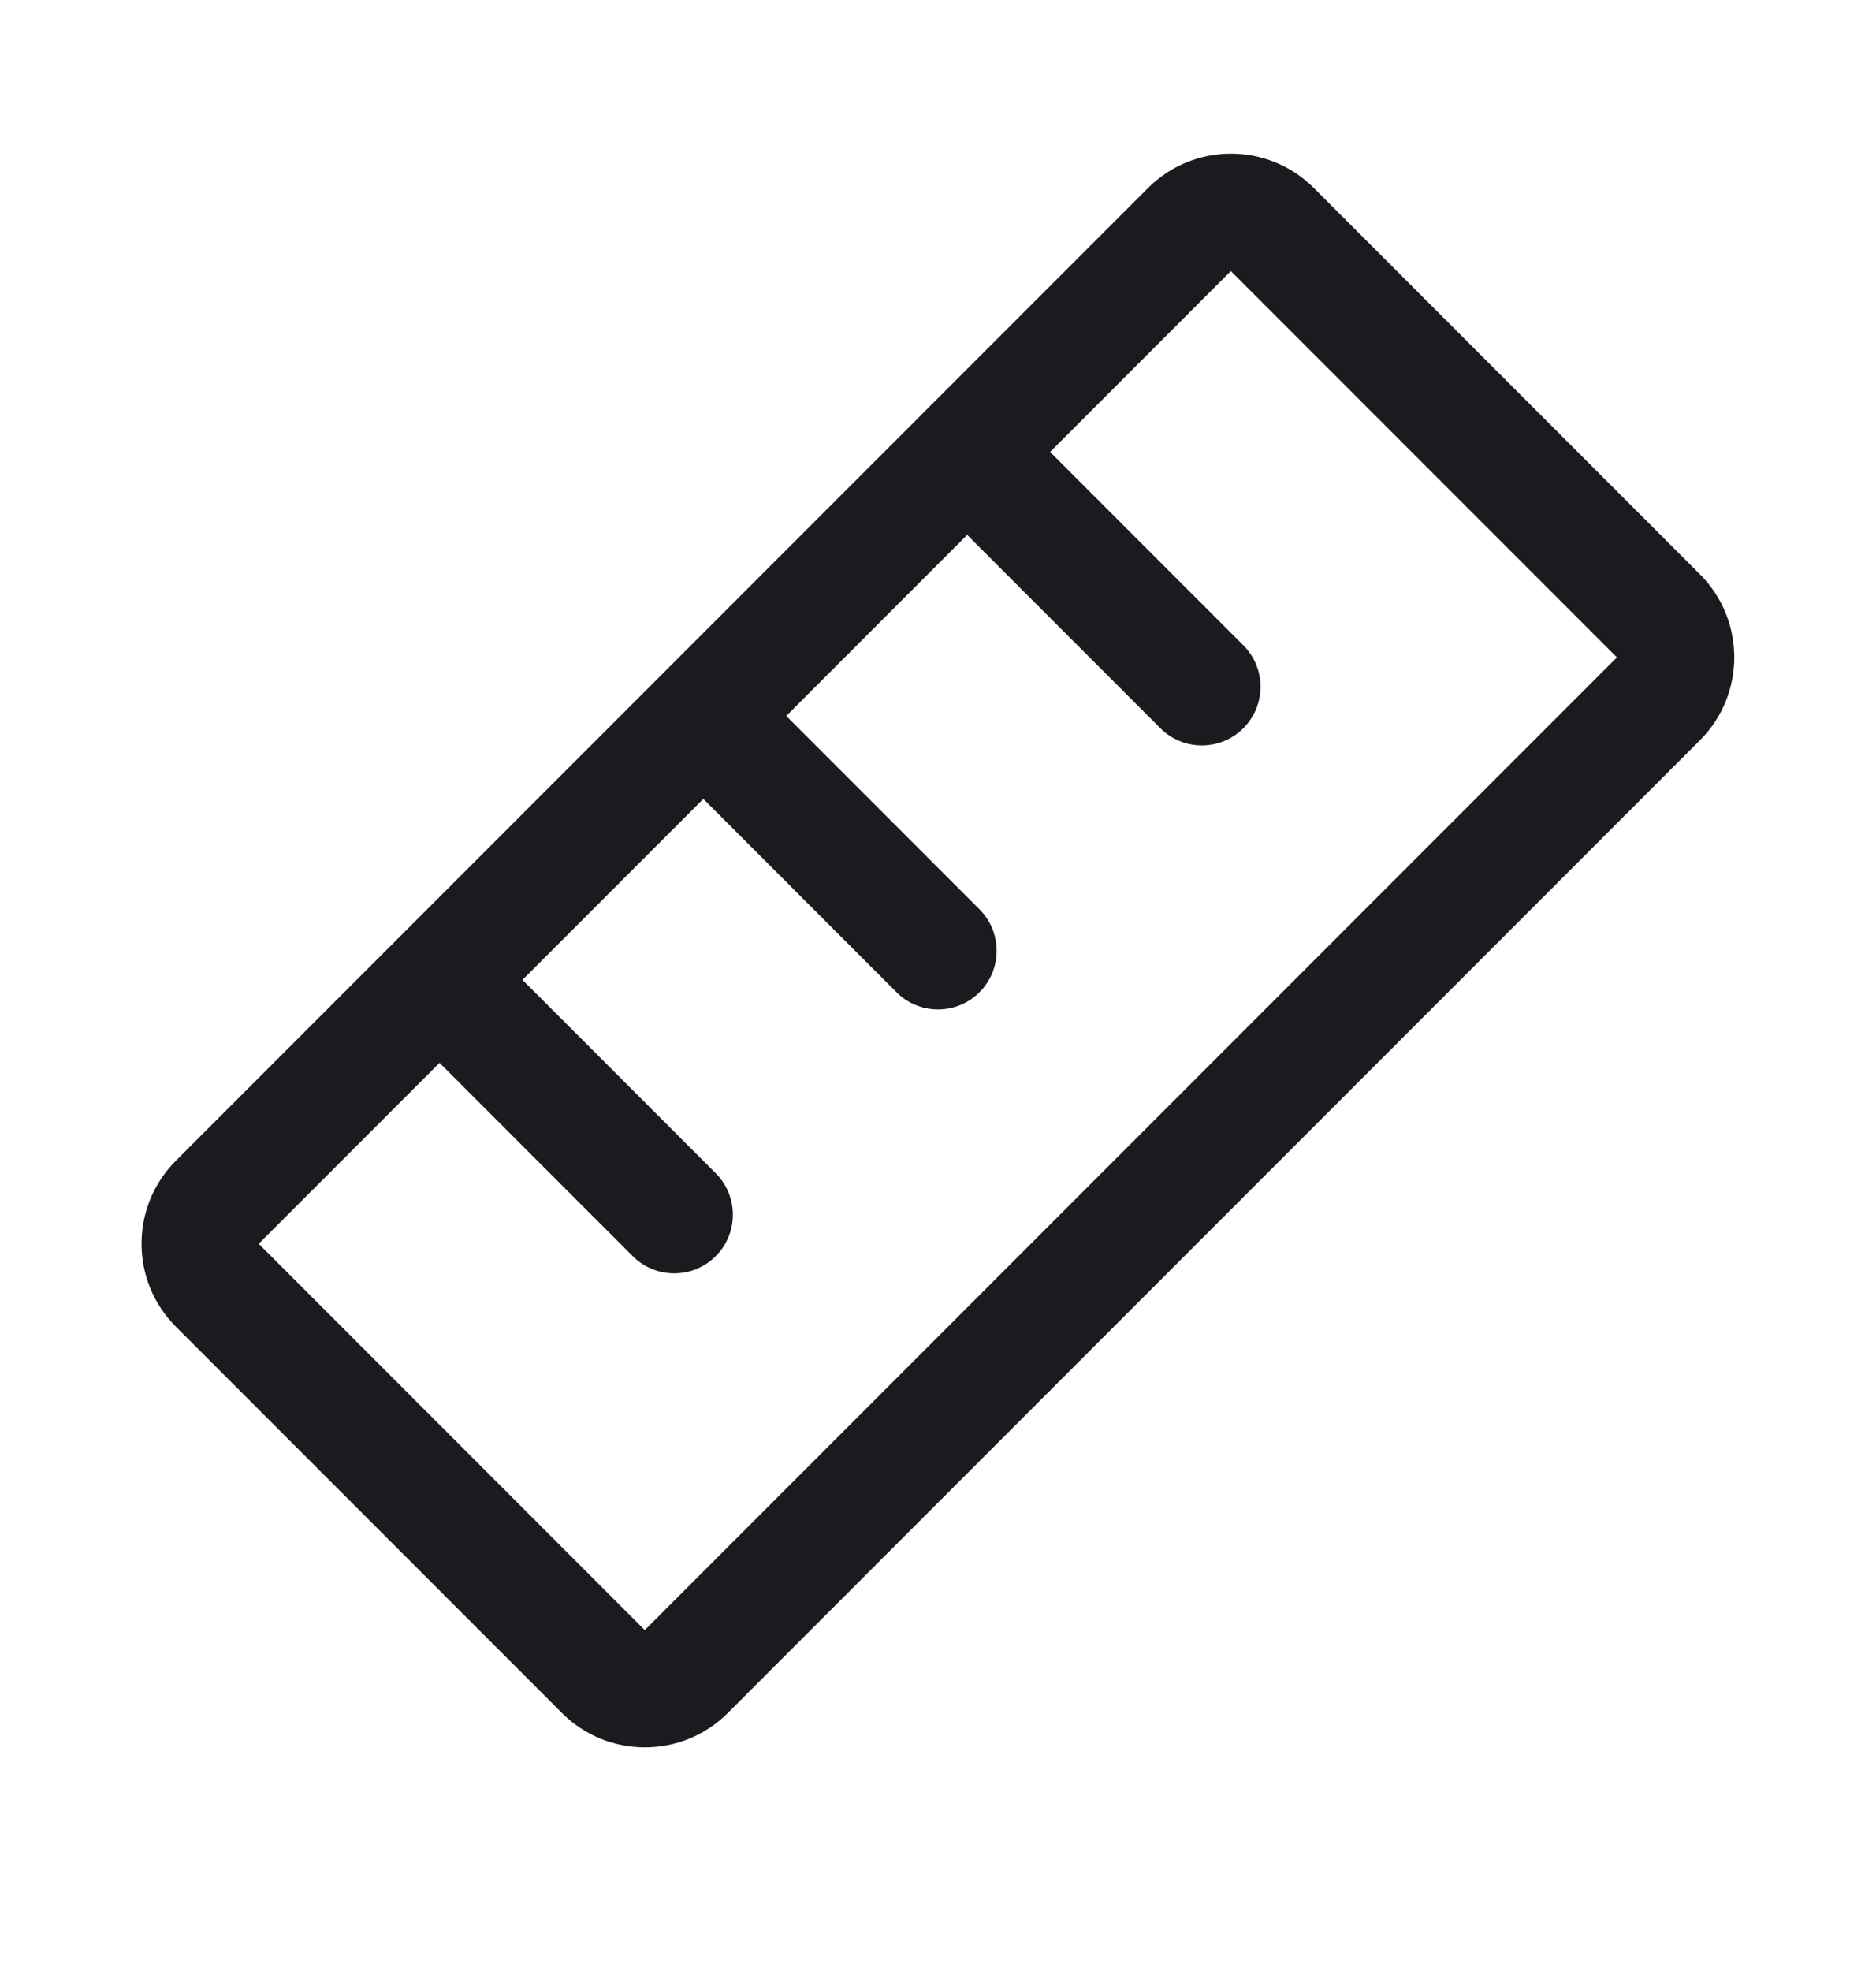
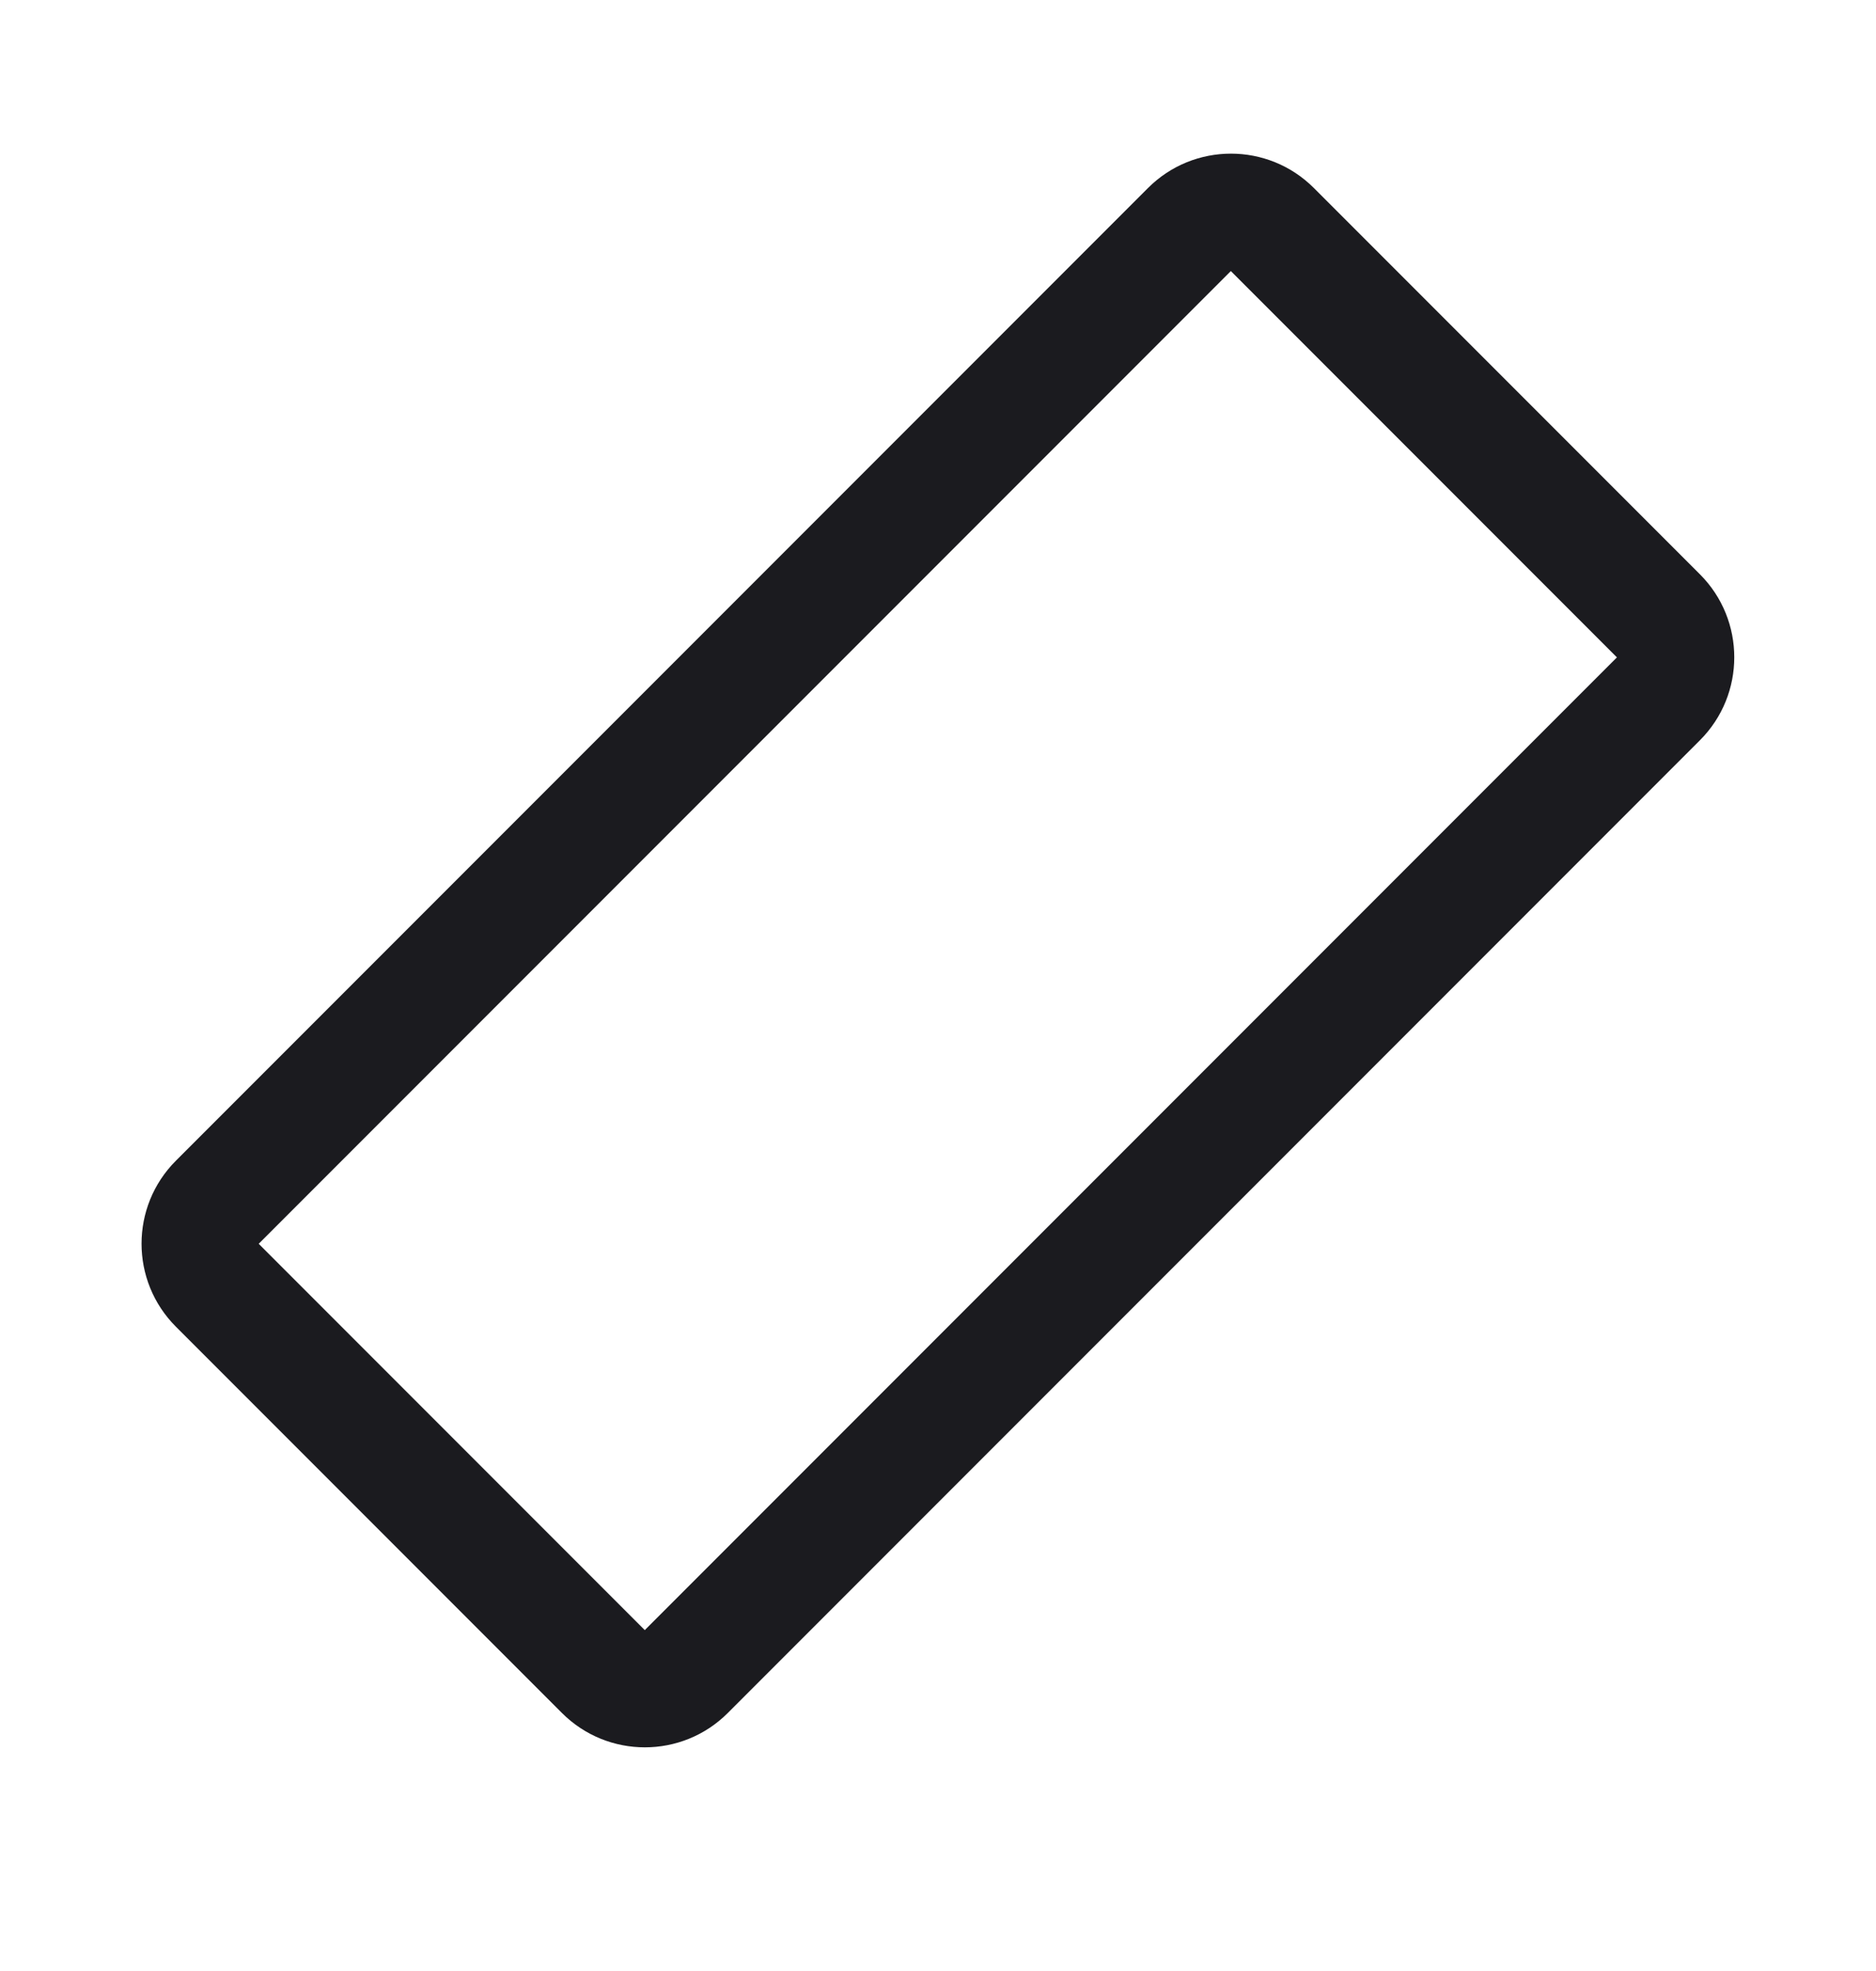
<svg xmlns="http://www.w3.org/2000/svg" fill="none" height="21" viewBox="0 0 20 21" width="20">
  <g clip-rule="evenodd" fill="#1b1b1f" fill-rule="evenodd">
    <path d="m1.875 14.135c-.488-.488-.488-1.28 0-1.768l10.364-10.364c.488-.488 1.28-.488 1.768 0l4.116 4.116c.488.488.488 1.28 0 1.768l-10.364 10.364c-.488.488-1.28.488-1.768 0zm11.247-11.247-10.364 10.364 4.116 4.116 10.364-10.364z" />
-     <path d="m9.871 4.375c.244-.244.64-.244.884 0l2.5 2.5c.244.244.244.64 0 .884-.244.244-.64.244-.884 0l-2.5-2.5c-.244-.244-.244-.64 0-.884z" />
-     <path d="m7.058 7.188c.244-.244.64-.244.884 0l2.5 2.5c.244.244.244.64 0 .884-.244.244-.64.244-.884 0l-2.5-2.5c-.244-.244-.244-.64 0-.884z" />
-     <path d="m4.246 10c.244-.244.64-.244.884 0l2.5 2.5c.244.244.244.64 0 .884s-.64.244-.884 0l-2.5-2.5c-.244-.244-.244-.64 0-.884z" />
  </g>
</svg>